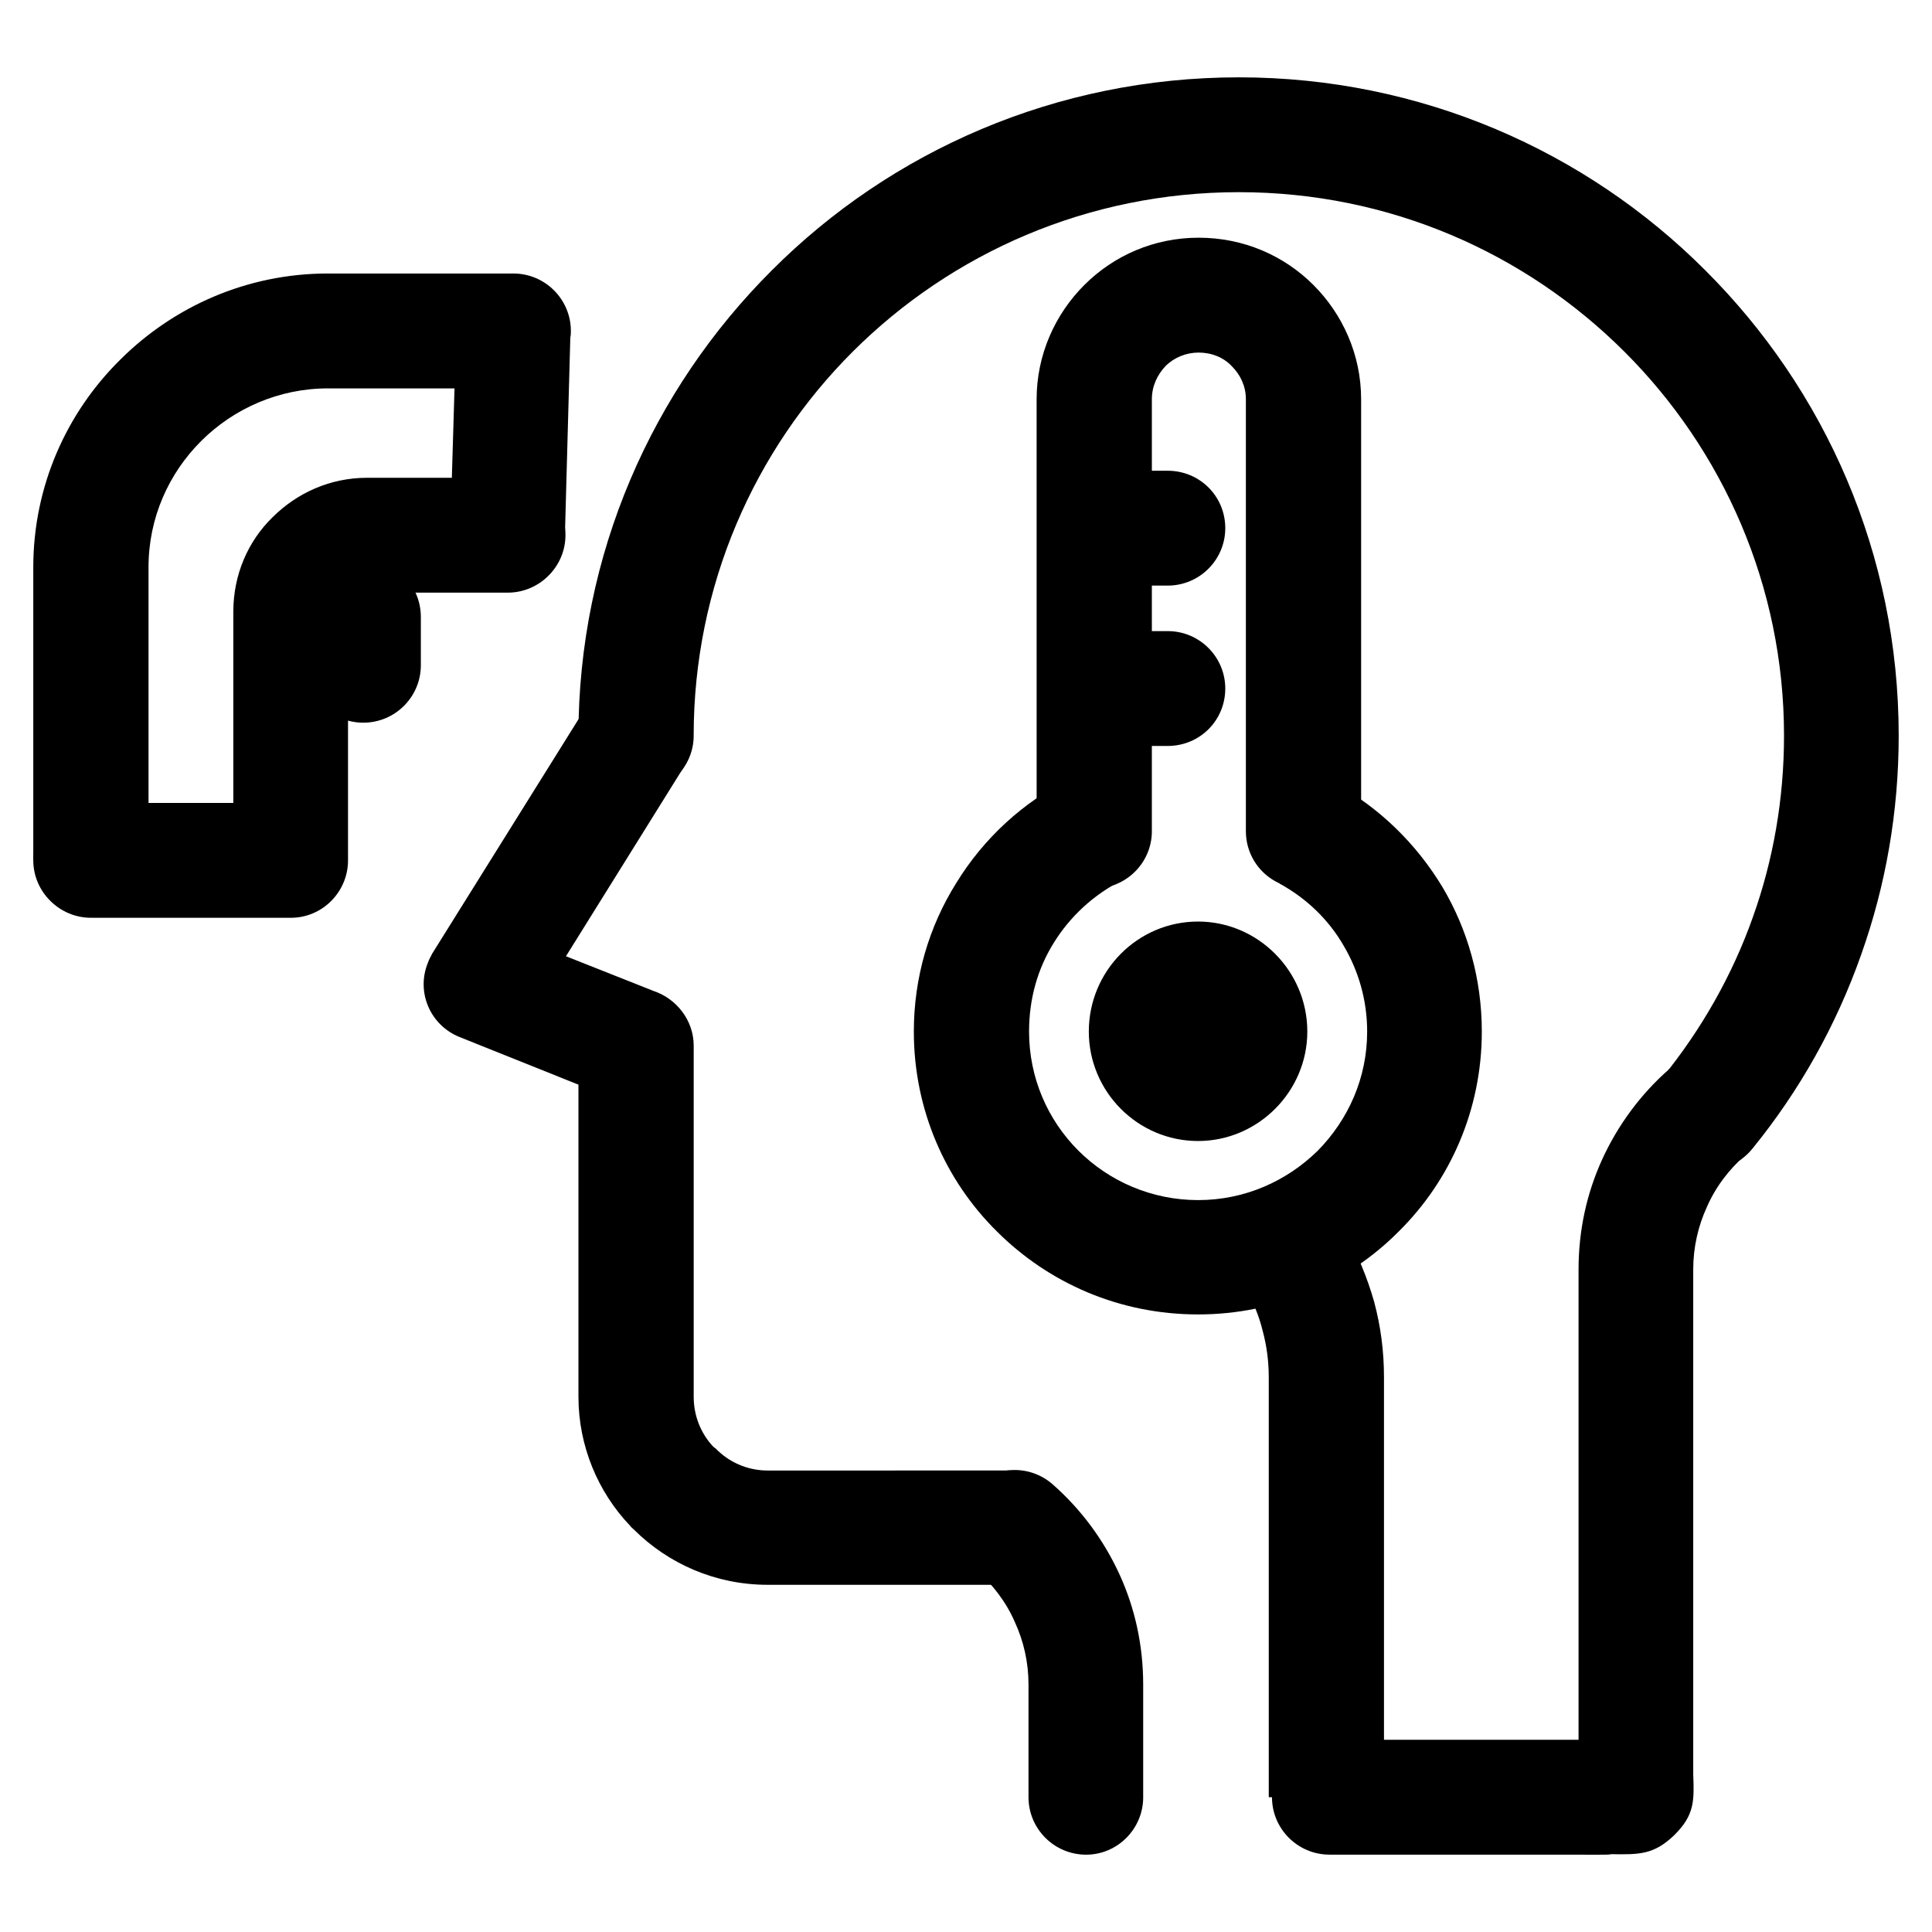
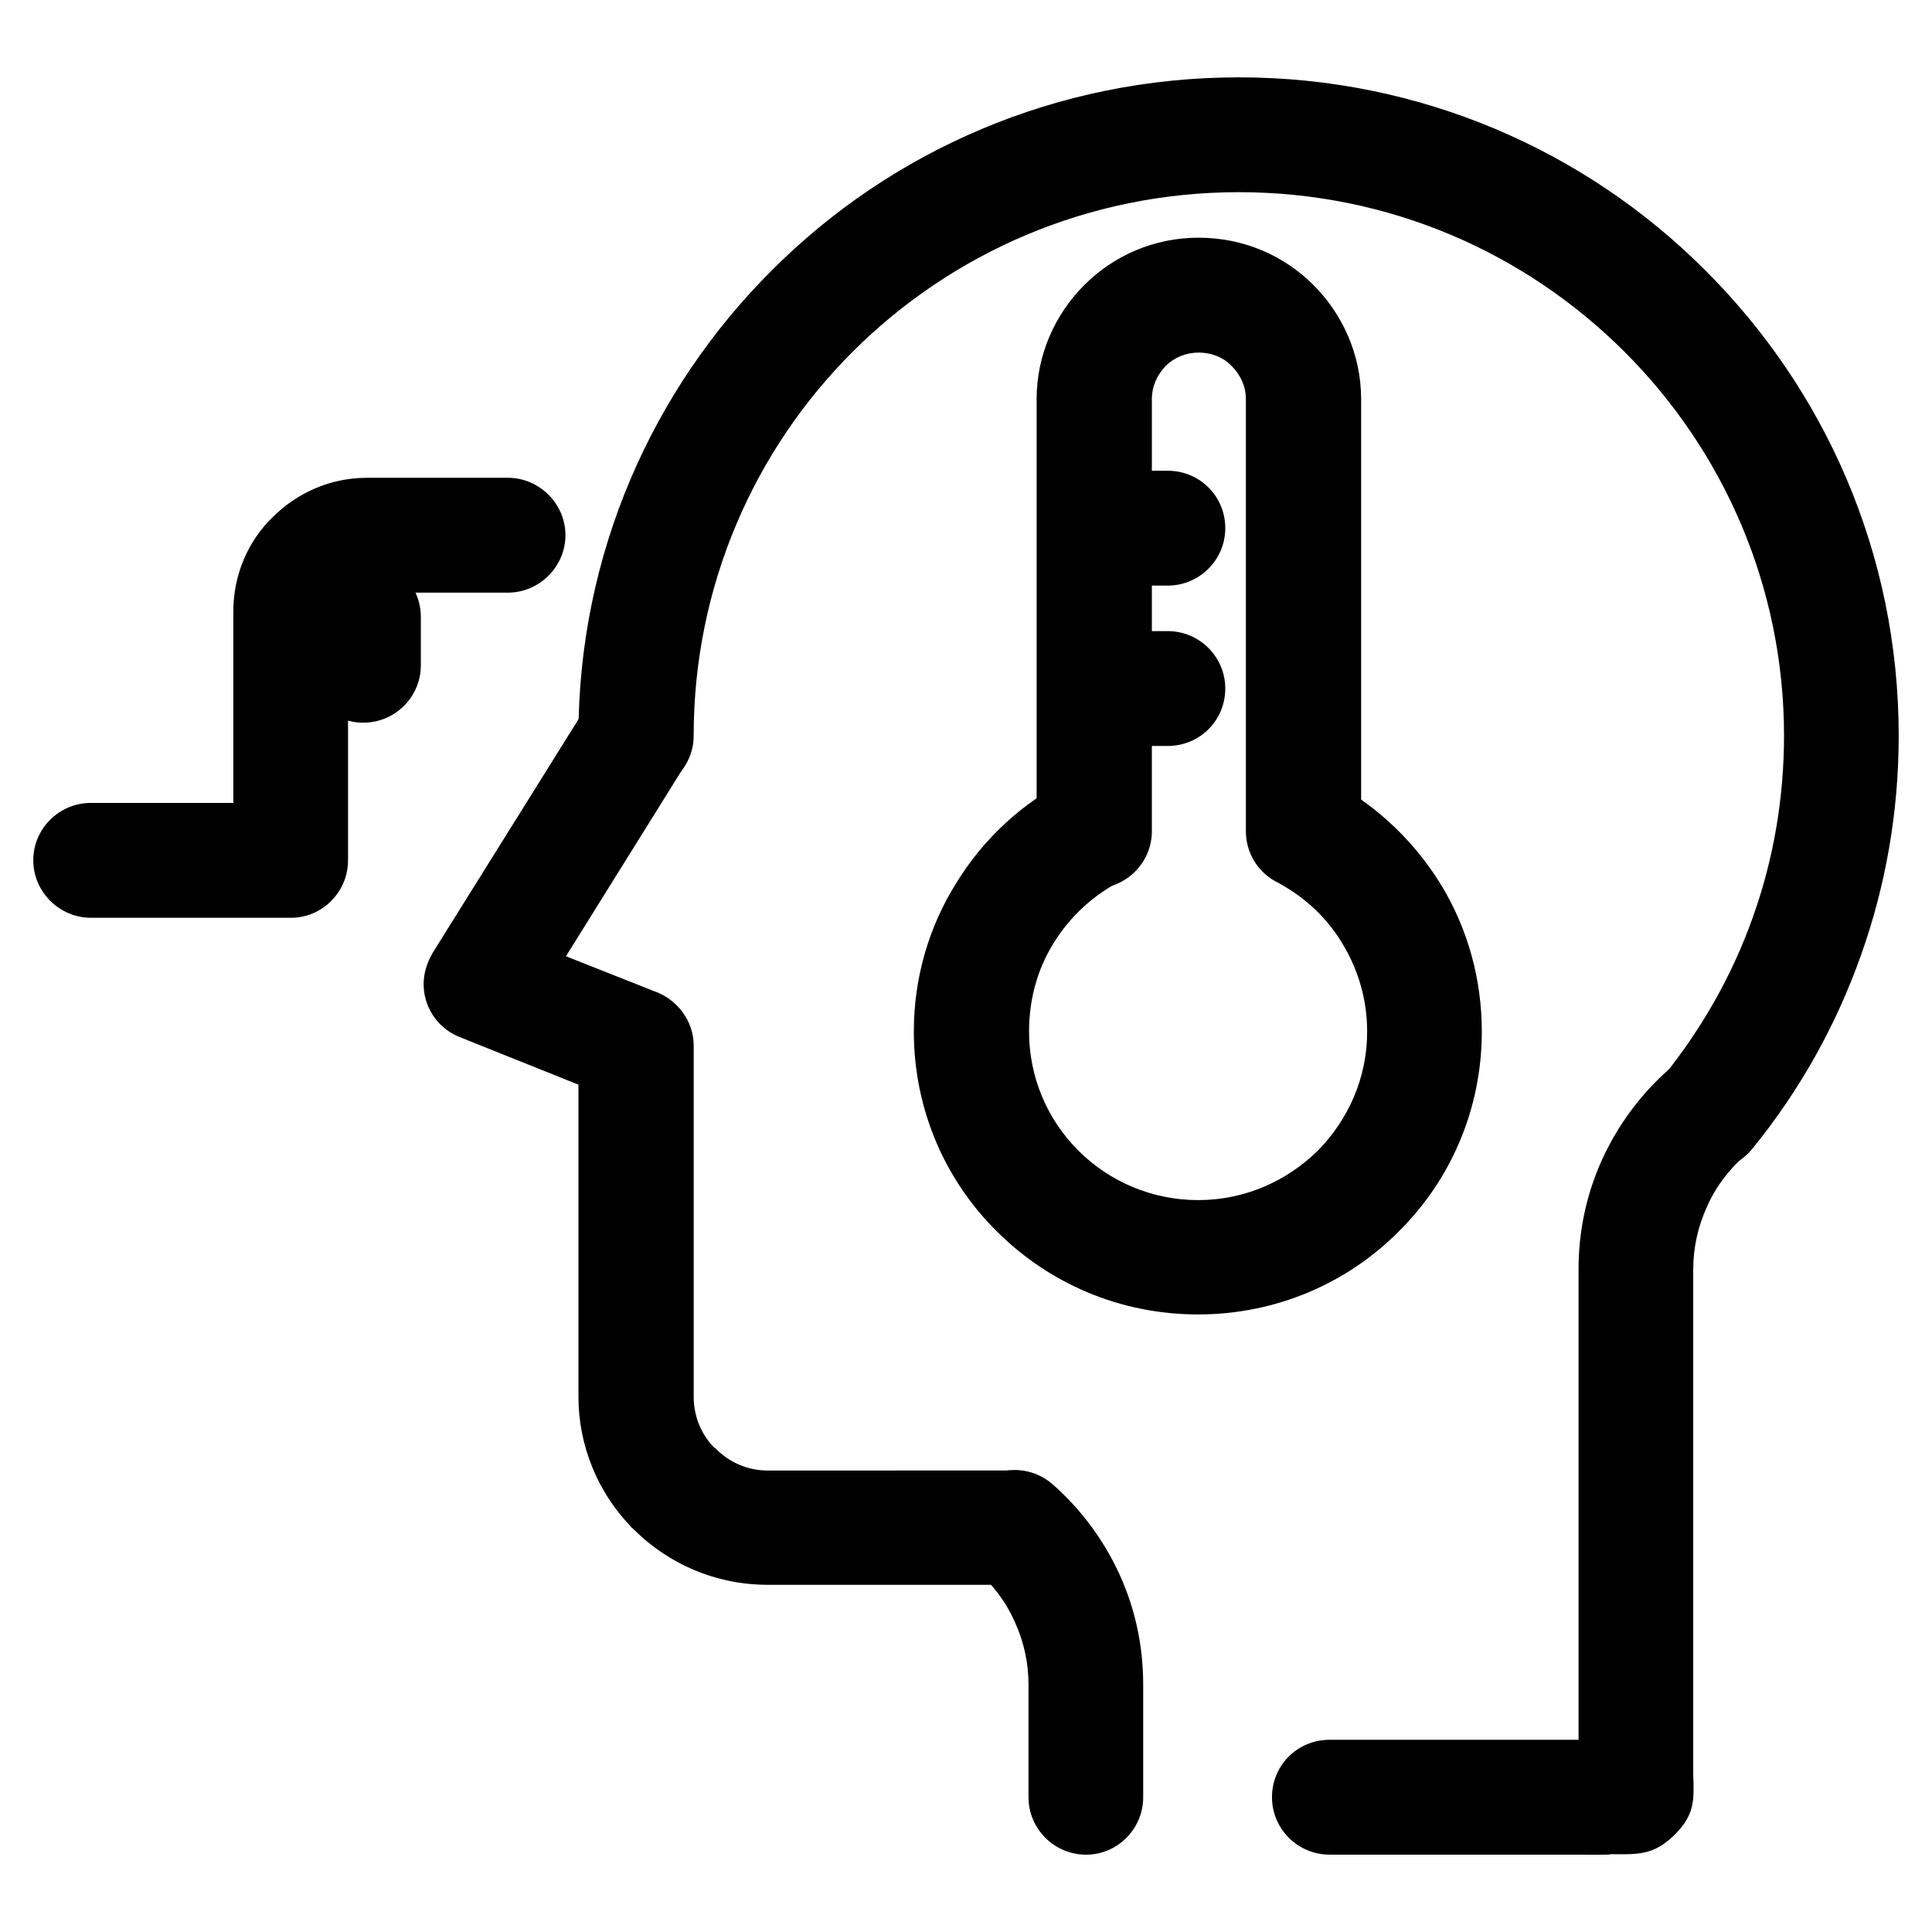
<svg xmlns="http://www.w3.org/2000/svg" fill="#000000" width="800px" height="800px" version="1.1" viewBox="144 144 512 512">
  <g>
    <path d="m327.83 338.97c0 8.328-6.914 15.219-15.27 15.219-8.5 0-15.27-6.891-15.27-15.219 0-48.109 19.59-91.758 51.277-123.35 31.547-31.598 75.34-51.125 123.74-51.125 48.254 0 92.039 19.527 123.59 51.121 31.691 31.594 51.277 75.102 51.277 123.35 0 20.25-3.457 39.777-9.941 58.012-6.625 18.812-16.418 36.188-28.809 51.41-5.332 6.606-14.836 7.613-21.461 2.297-6.484-5.168-7.492-14.793-2.301-21.25 10.227-12.637 18.438-27 23.91-42.508 5.332-14.934 8.211-31.16 8.211-47.961 0-39.777-16.277-75.824-42.352-101.82-26.215-26.137-62.227-42.219-102.13-42.219-39.902 0-76.055 16.082-102.27 42.219-26.07 26-42.203 62.043-42.203 101.82z" />
    <path d="m496.36 635.5c-8.5 0-15.27-6.891-15.27-15.219 0-8.473 6.769-15.219 15.27-15.219h65.973v-124.65c0-10.34 2.16-20.102 6.191-29.008 4.176-9.191 10.227-17.375 17.719-23.98 6.34-5.602 15.844-5.027 21.461 1.293 5.617 6.176 5.043 15.793-1.152 21.398-4.324 3.734-7.918 8.473-10.227 13.785-2.301 5.027-3.602 10.625-3.602 16.516v133.84c0.289 7.039 0.289 10.77-4.898 15.941l-0.289 0.289c-5.332 5.027-9.074 5.027-16.852 4.883-2.016 0 3.457 0.145-2.734 0.145l-71.59-0.008z" />
    <path d="m410.8 533.69c8.352 0 15.27 6.75 15.27 15.078 0 8.473-6.914 15.219-15.27 15.219h-63.379c-13.828 0-26.359-5.602-35.434-14.645-0.289-0.289-0.719-0.574-1.008-1.008-8.5-8.902-13.684-21.109-13.684-34.18v-82.707l-31.543-12.637c-7.777-3.16-11.523-11.922-8.352-19.672 0.289-0.863 0.719-1.582 1.152-2.445l41.051-65.766c4.465-7.039 13.828-9.336 20.887-4.883 7.203 4.453 9.359 13.785 4.898 20.965l-31.402 50.406 23.191 9.191c6.051 2.012 10.66 7.754 10.66 14.504v93.055c0 5.027 1.875 9.621 5.043 13.07 0.289 0.289 0.434 0.434 0.719 0.574 3.457 3.594 8.352 5.891 13.828 5.891l63.371-0.004z" />
    <path d="m446.96 620.29c0 8.328-6.769 15.219-15.125 15.219-8.5 0-15.27-6.891-15.27-15.219v-29.871c0-5.891-1.293-11.488-3.602-16.516-2.301-5.316-5.906-10.051-10.227-13.785-6.191-5.602-6.769-15.219-1.152-21.539 5.617-6.176 15.125-6.75 21.461-1.148 7.492 6.606 13.543 14.793 17.719 23.98 4.035 8.902 6.191 18.668 6.191 29.008v29.871z" />
-     <path d="m461.5 446.38c15.844 0 28.953-13.07 28.953-29.008 0-16.082-13.109-29.152-28.953-29.152-15.992 0-28.953 13.07-28.953 29.152 0.004 15.945 12.969 29.008 28.953 29.008z" fill-rule="evenodd" />
    <path d="m453.44 311.25c8.5 0 15.27 6.891 15.27 15.219 0 8.473-6.769 15.219-15.27 15.219h-18.148c-8.352 0-15.27-6.75-15.27-15.219 0-8.328 6.914-15.219 15.27-15.219z" />
    <path d="m453.44 268.75c8.5 0 15.27 6.75 15.27 15.219 0 8.328-6.769 15.219-15.27 15.219h-18.148c-8.352 0-15.27-6.891-15.27-15.219 0-8.473 6.914-15.219 15.27-15.219z" />
-     <path d="m500.4 470.37c3.316 5.891 5.906 12.062 7.777 18.668 1.727 6.465 2.594 13.07 2.594 19.961v111.29h-30.535v-111.29c0-4.309-0.574-8.473-1.586-12.207-1.008-4.168-2.594-7.898-4.609-11.348z" />
-     <path d="m152.82 372v-77.688c0-21.398 8.785-40.926 23.051-55 14.117-14.07 33.562-22.832 55.027-22.832h49.117c8.5 0 15.27 6.891 15.27 15.219 0 0.574 0 1.148-0.145 1.723l-1.445 52.852-30.395-0.863 1.152-38.484h-33.562c-12.965 0-24.918 5.316-33.562 13.93-8.641 8.613-13.969 20.391-13.969 33.457v77.688z" />
    <path d="m168.09 387.22c-8.352 0-15.27-6.891-15.27-15.219 0-8.473 6.914-15.219 15.27-15.219h37.742v-50.691c0-9.766 3.891-18.668 10.375-24.988 6.484-6.465 15.27-10.484 25.066-10.484h37.309c8.352 0 15.27 6.891 15.27 15.219 0 8.328-6.914 15.219-15.27 15.219h-37.309c-1.293 0-2.594 0.574-3.457 1.438-1.008 1.008-1.586 2.156-1.586 3.594v65.914c0 8.328-6.769 15.219-15.125 15.219l-53.016-0.008z" />
    <path d="m255.53 320.3c0 8.328-6.769 15.219-15.27 15.219-8.352 0-15.27-6.891-15.27-15.219v-12.781c0-8.473 6.914-15.219 15.27-15.219 8.5 0 15.27 6.75 15.27 15.219z" />
    <path d="m497.8 351.6c11.809 6.465 21.609 16.082 28.52 27.574 6.625 11.199 10.375 24.27 10.375 38.199 0 20.676-8.352 39.488-22.035 52.992-13.543 13.645-32.41 21.973-53.152 21.973-20.887 0-39.609-8.328-53.297-21.973-13.684-13.496-22.035-32.309-22.035-52.992 0-14.359 4.035-27.859 11.234-39.348 7.203-11.773 17.719-21.539 30.25-27.715l13.684 27c-7.492 3.734-13.828 9.621-18.148 16.656-4.176 6.75-6.484 14.645-6.484 23.406 0 12.207 4.898 23.406 13.109 31.594 8.066 8.039 19.301 13.07 31.691 13.07s23.477-5.027 31.691-13.07c8.066-8.188 13.109-19.242 13.109-31.594 0-8.328-2.301-16.082-6.191-22.688-4.035-7.039-9.941-12.637-17-16.516z" />
    <path d="m449.26 364.24c0 8.473-6.914 15.219-15.27 15.219-8.359 0-15.27-6.75-15.27-15.219l-0.004-114.45c0-11.773 4.898-22.547 12.676-30.301 7.777-7.754 18.438-12.496 30.25-12.496 11.957 0 22.617 4.742 30.395 12.496 7.777 7.754 12.676 18.523 12.676 30.301v114.45c0 8.473-6.914 15.219-15.27 15.219-8.5 0-15.27-6.75-15.27-15.219v-114.45c0-3.445-1.441-6.465-3.742-8.762-2.16-2.297-5.332-3.594-8.785-3.594-3.316 0-6.484 1.293-8.785 3.594-2.16 2.297-3.602 5.316-3.602 8.762l-0.004 114.45z" />
  </g>
</svg>